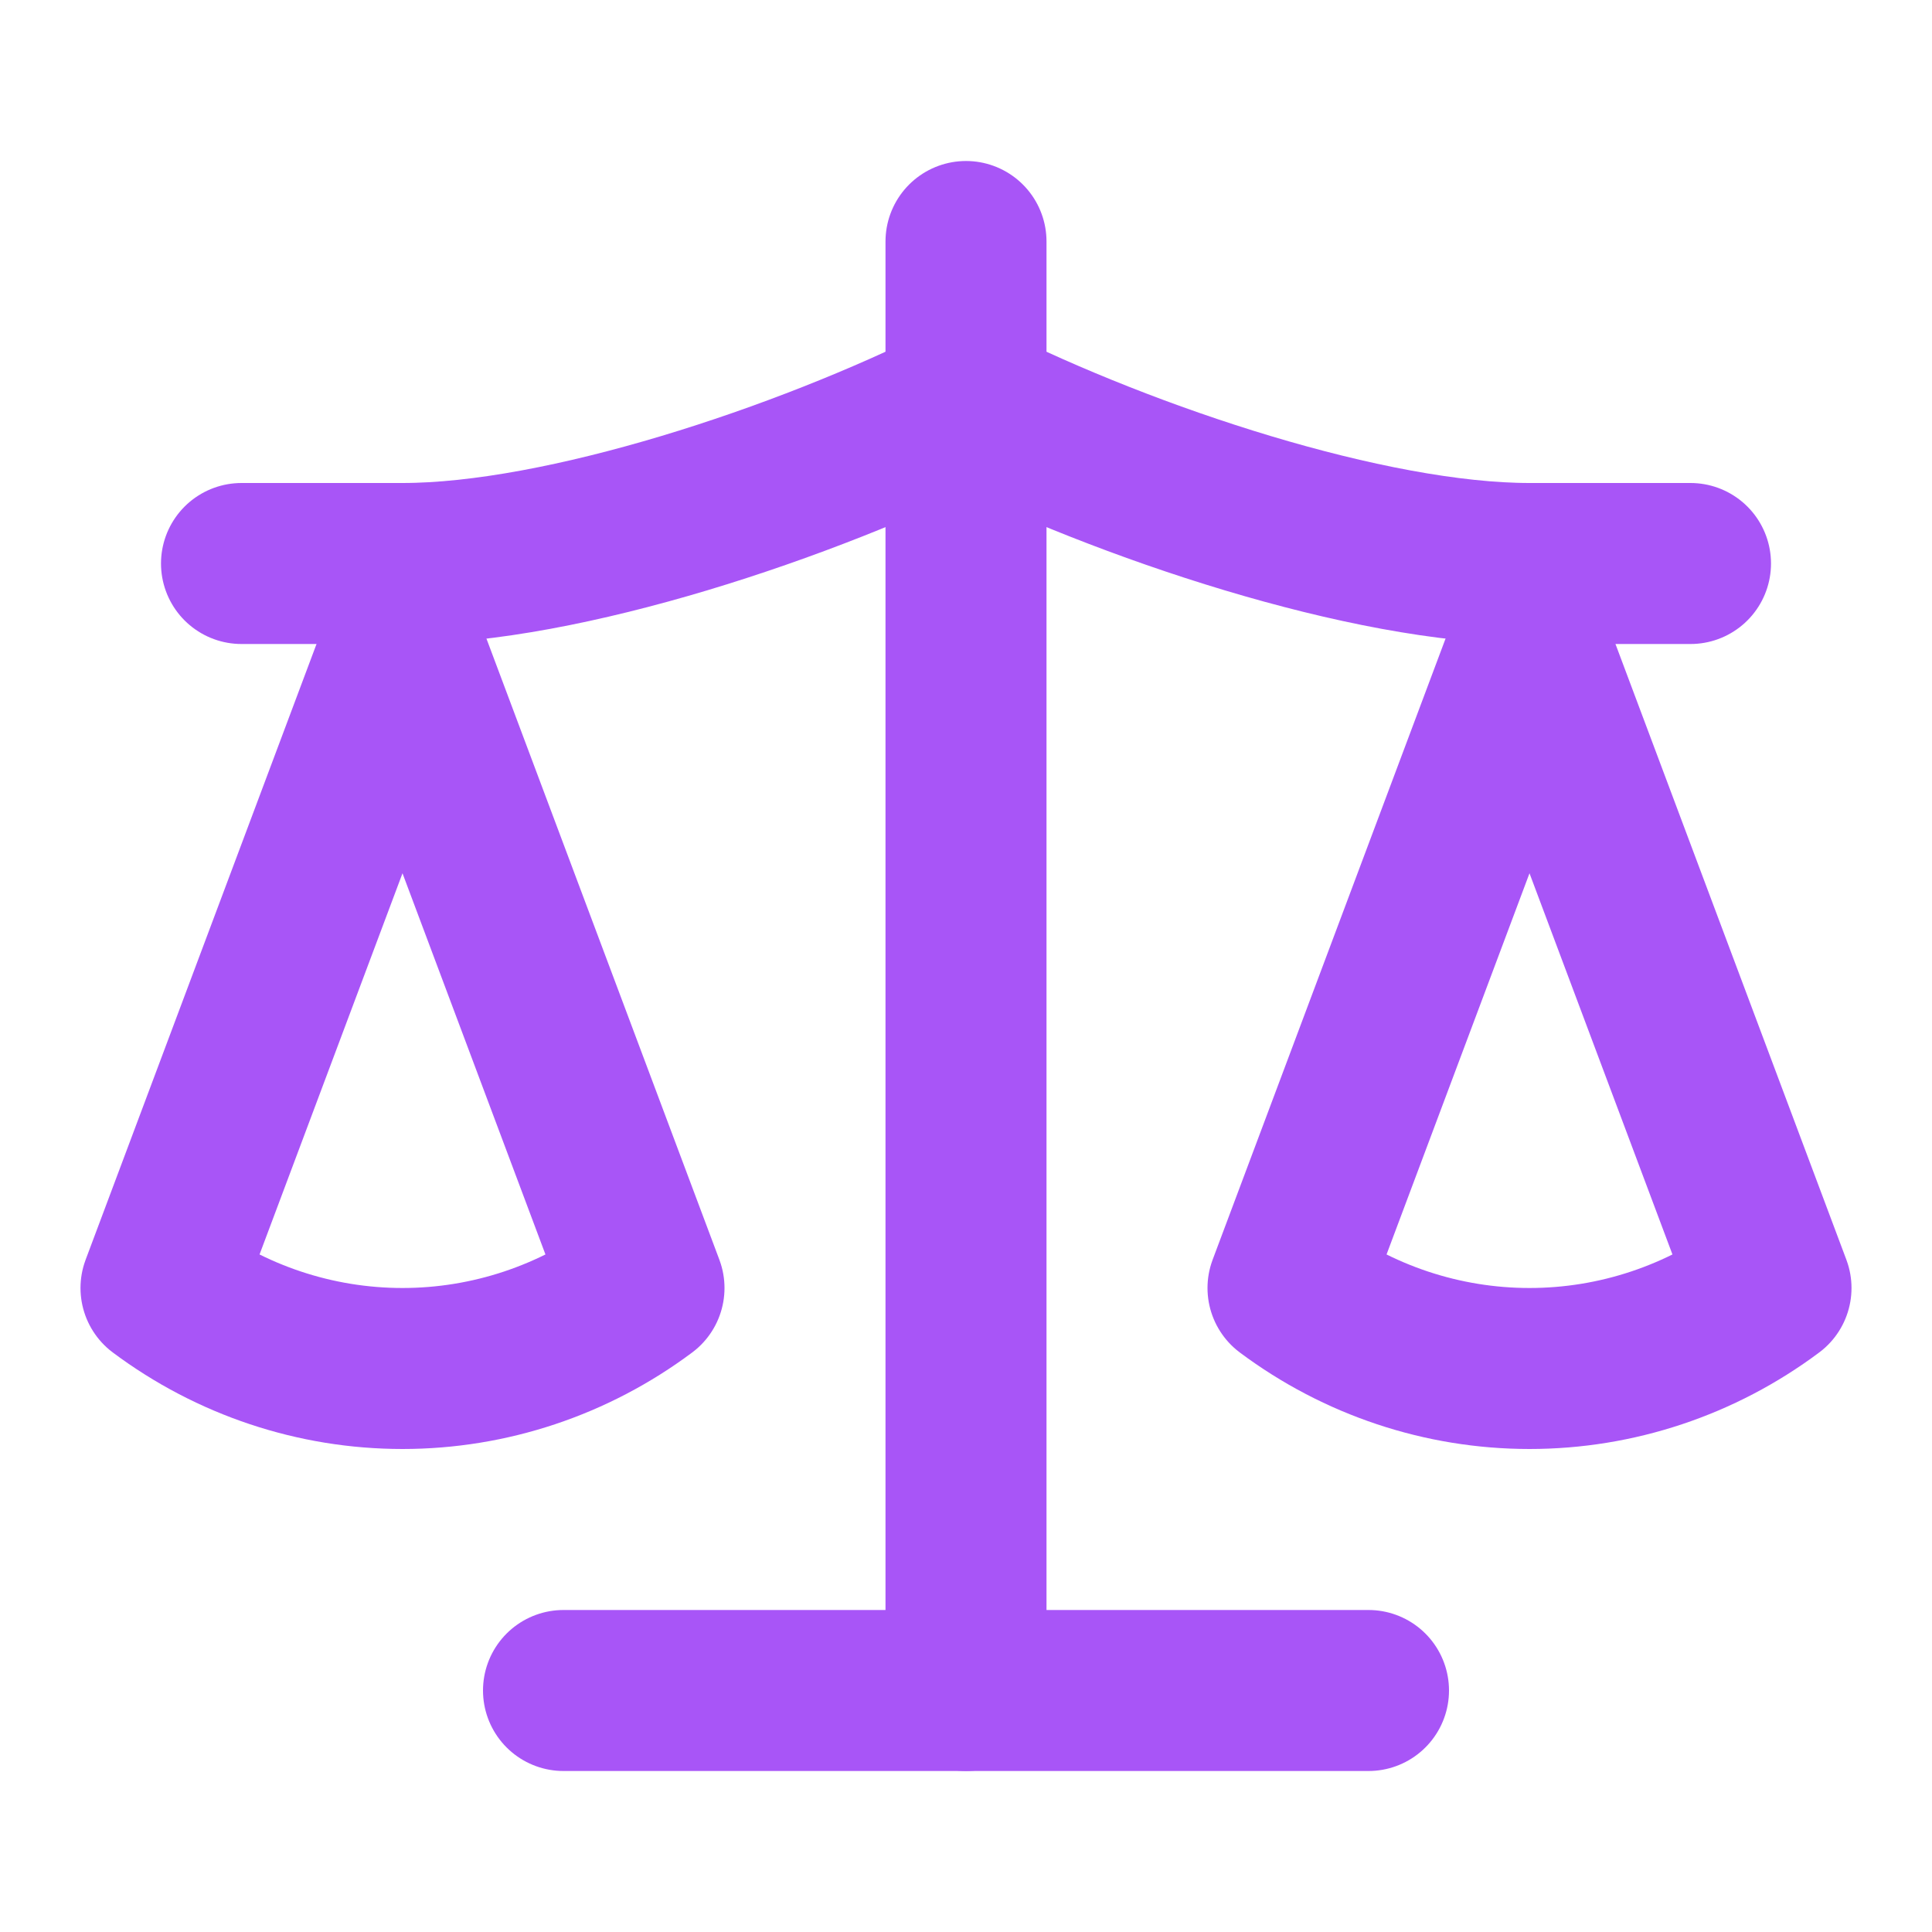
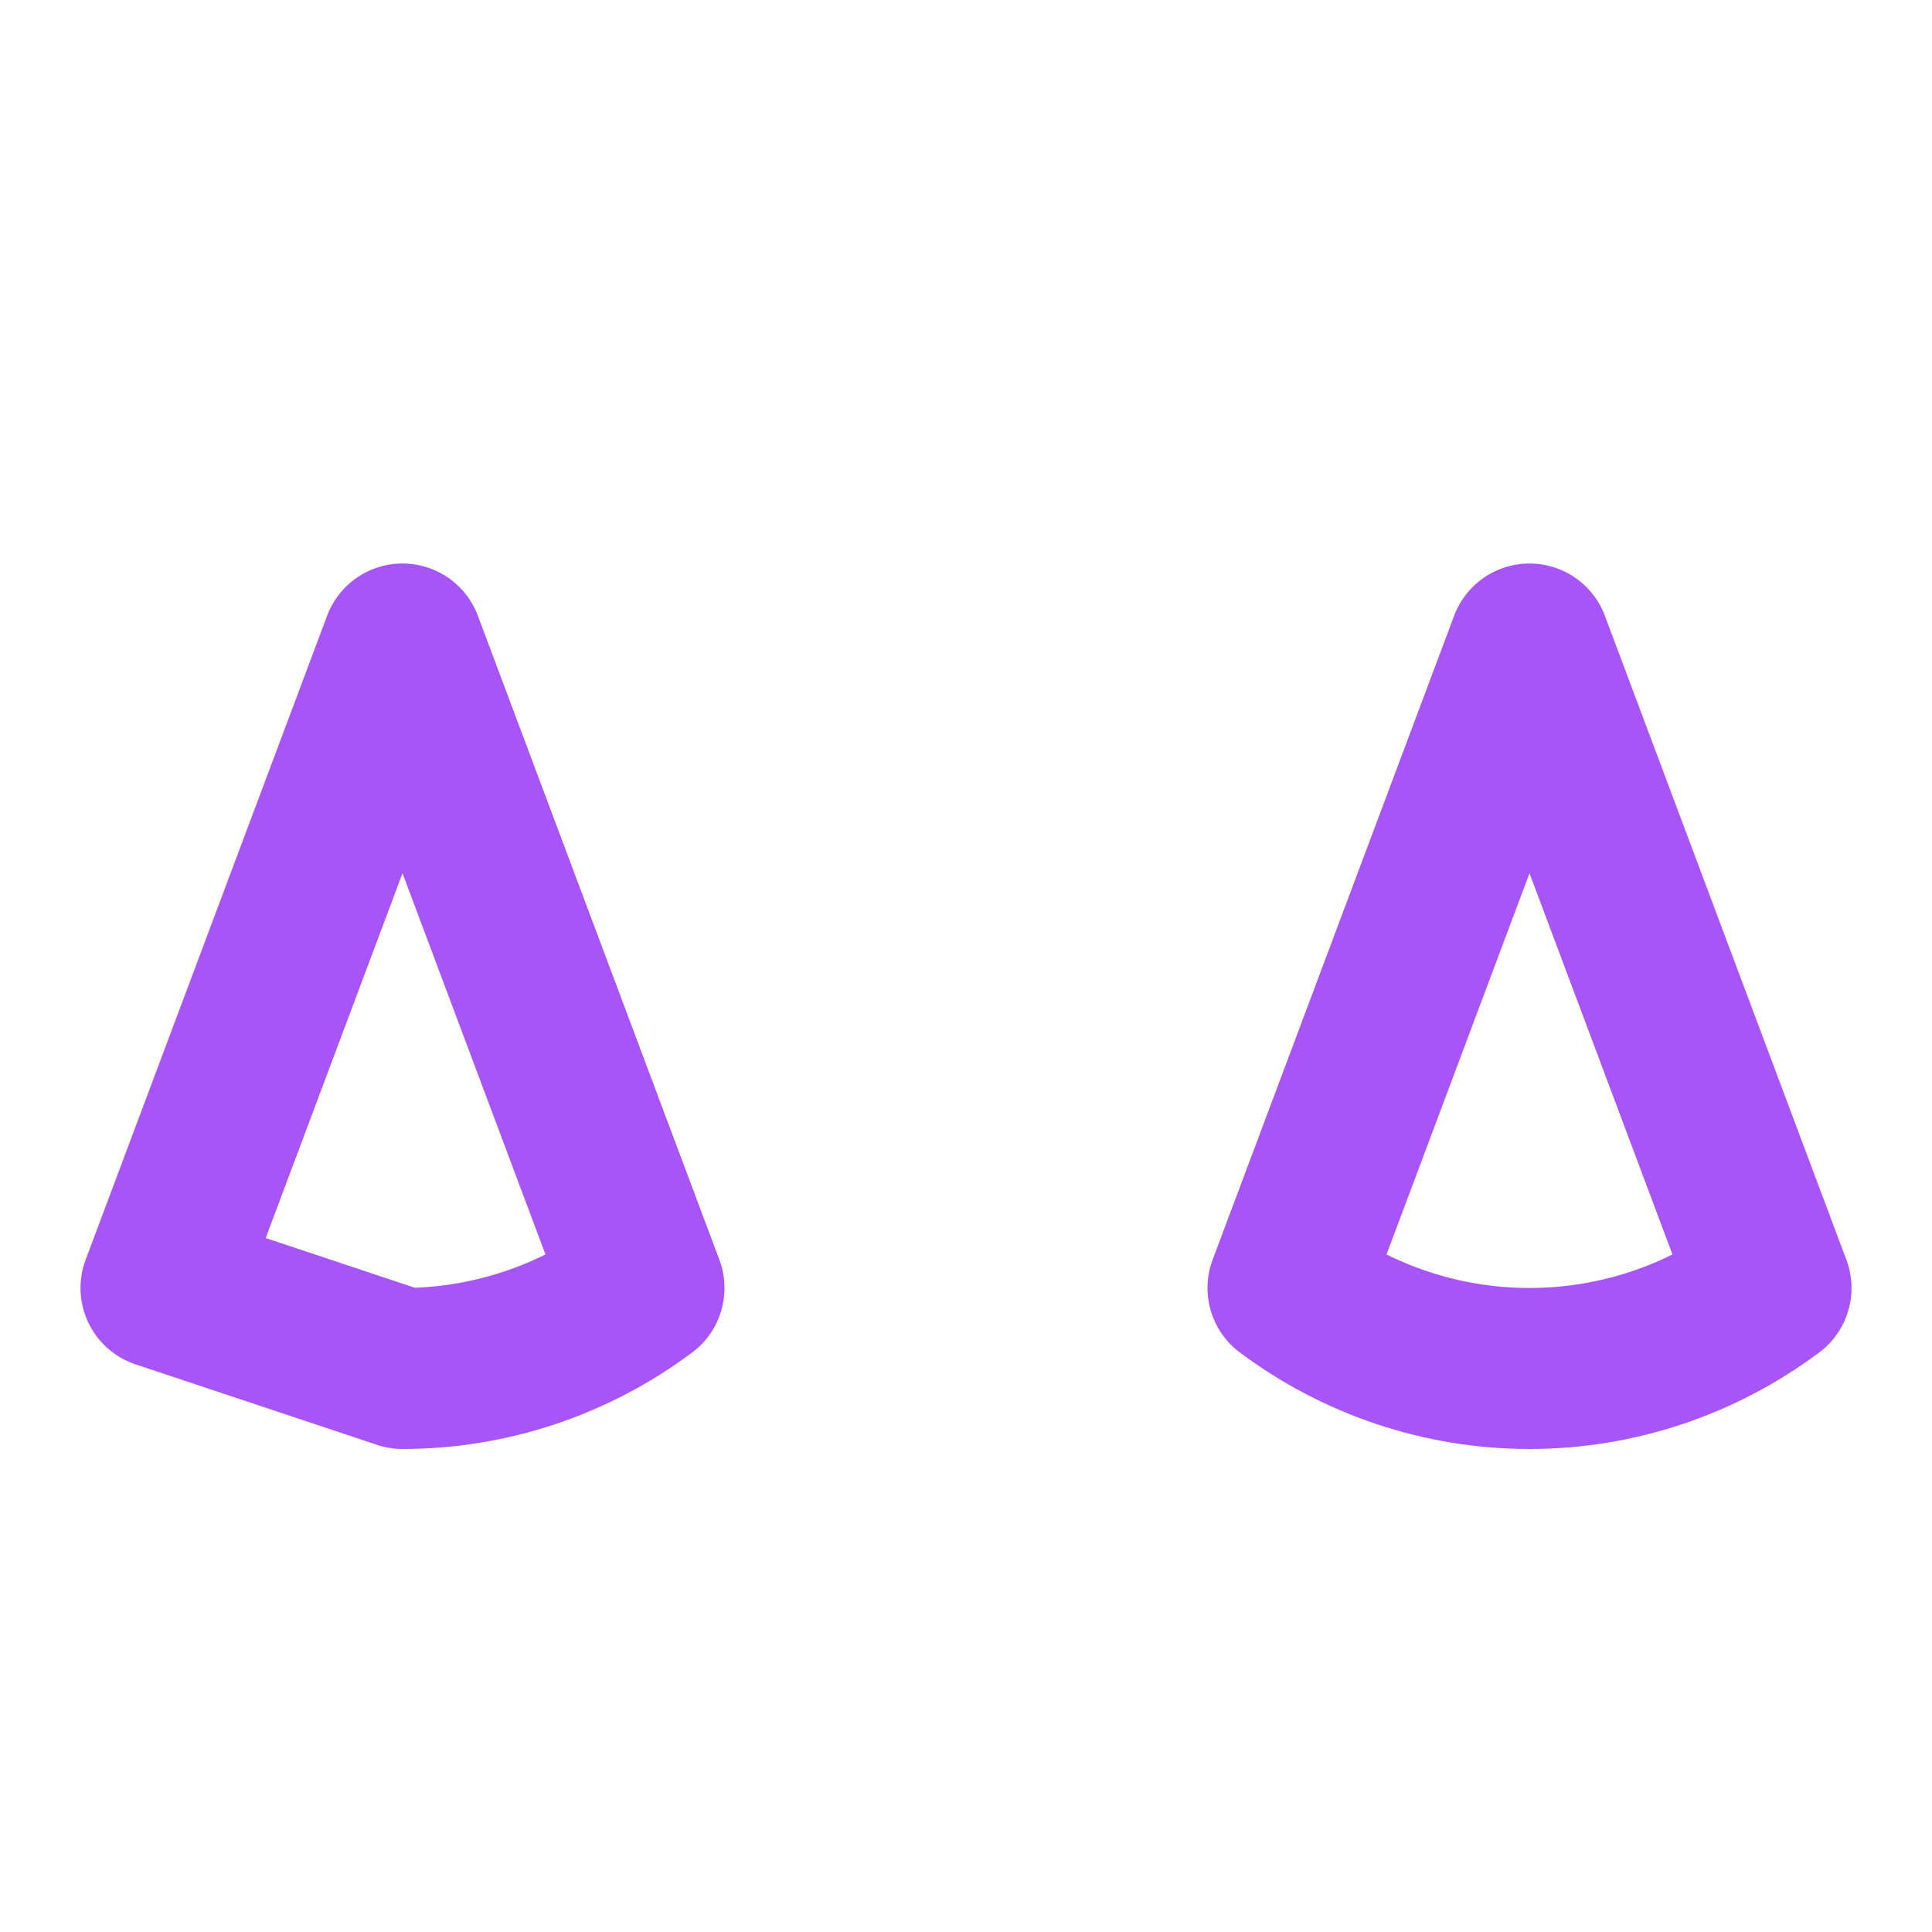
<svg xmlns="http://www.w3.org/2000/svg" width="24" height="24" viewBox="0 0 24 24" fill="none">
  <path d="M16 16L19 8L22 16C21.13 16.65 20.08 17 19 17C17.92 17 16.87 16.65 16 16Z" stroke="#A855F7" stroke-width="2" stroke-linecap="round" stroke-linejoin="round" />
-   <path d="M2 16L5 8L8 16C7.13 16.65 6.08 17 5 17C3.92 17 2.87 16.65 2 16Z" stroke="#A855F7" stroke-width="2" stroke-linecap="round" stroke-linejoin="round" />
-   <path d="M7 21H17" stroke="#A855F7" stroke-width="2" stroke-linecap="round" stroke-linejoin="round" />
-   <path d="M12 3V21" stroke="#A855F7" stroke-width="2" stroke-linecap="round" stroke-linejoin="round" />
-   <path d="M3 7H5C7 7 10 6 12 5C14 6 17 7 19 7H21" stroke="#A855F7" stroke-width="2" stroke-linecap="round" stroke-linejoin="round" />
+   <path d="M2 16L5 8L8 16C7.13 16.65 6.08 17 5 17Z" stroke="#A855F7" stroke-width="2" stroke-linecap="round" stroke-linejoin="round" />
</svg>